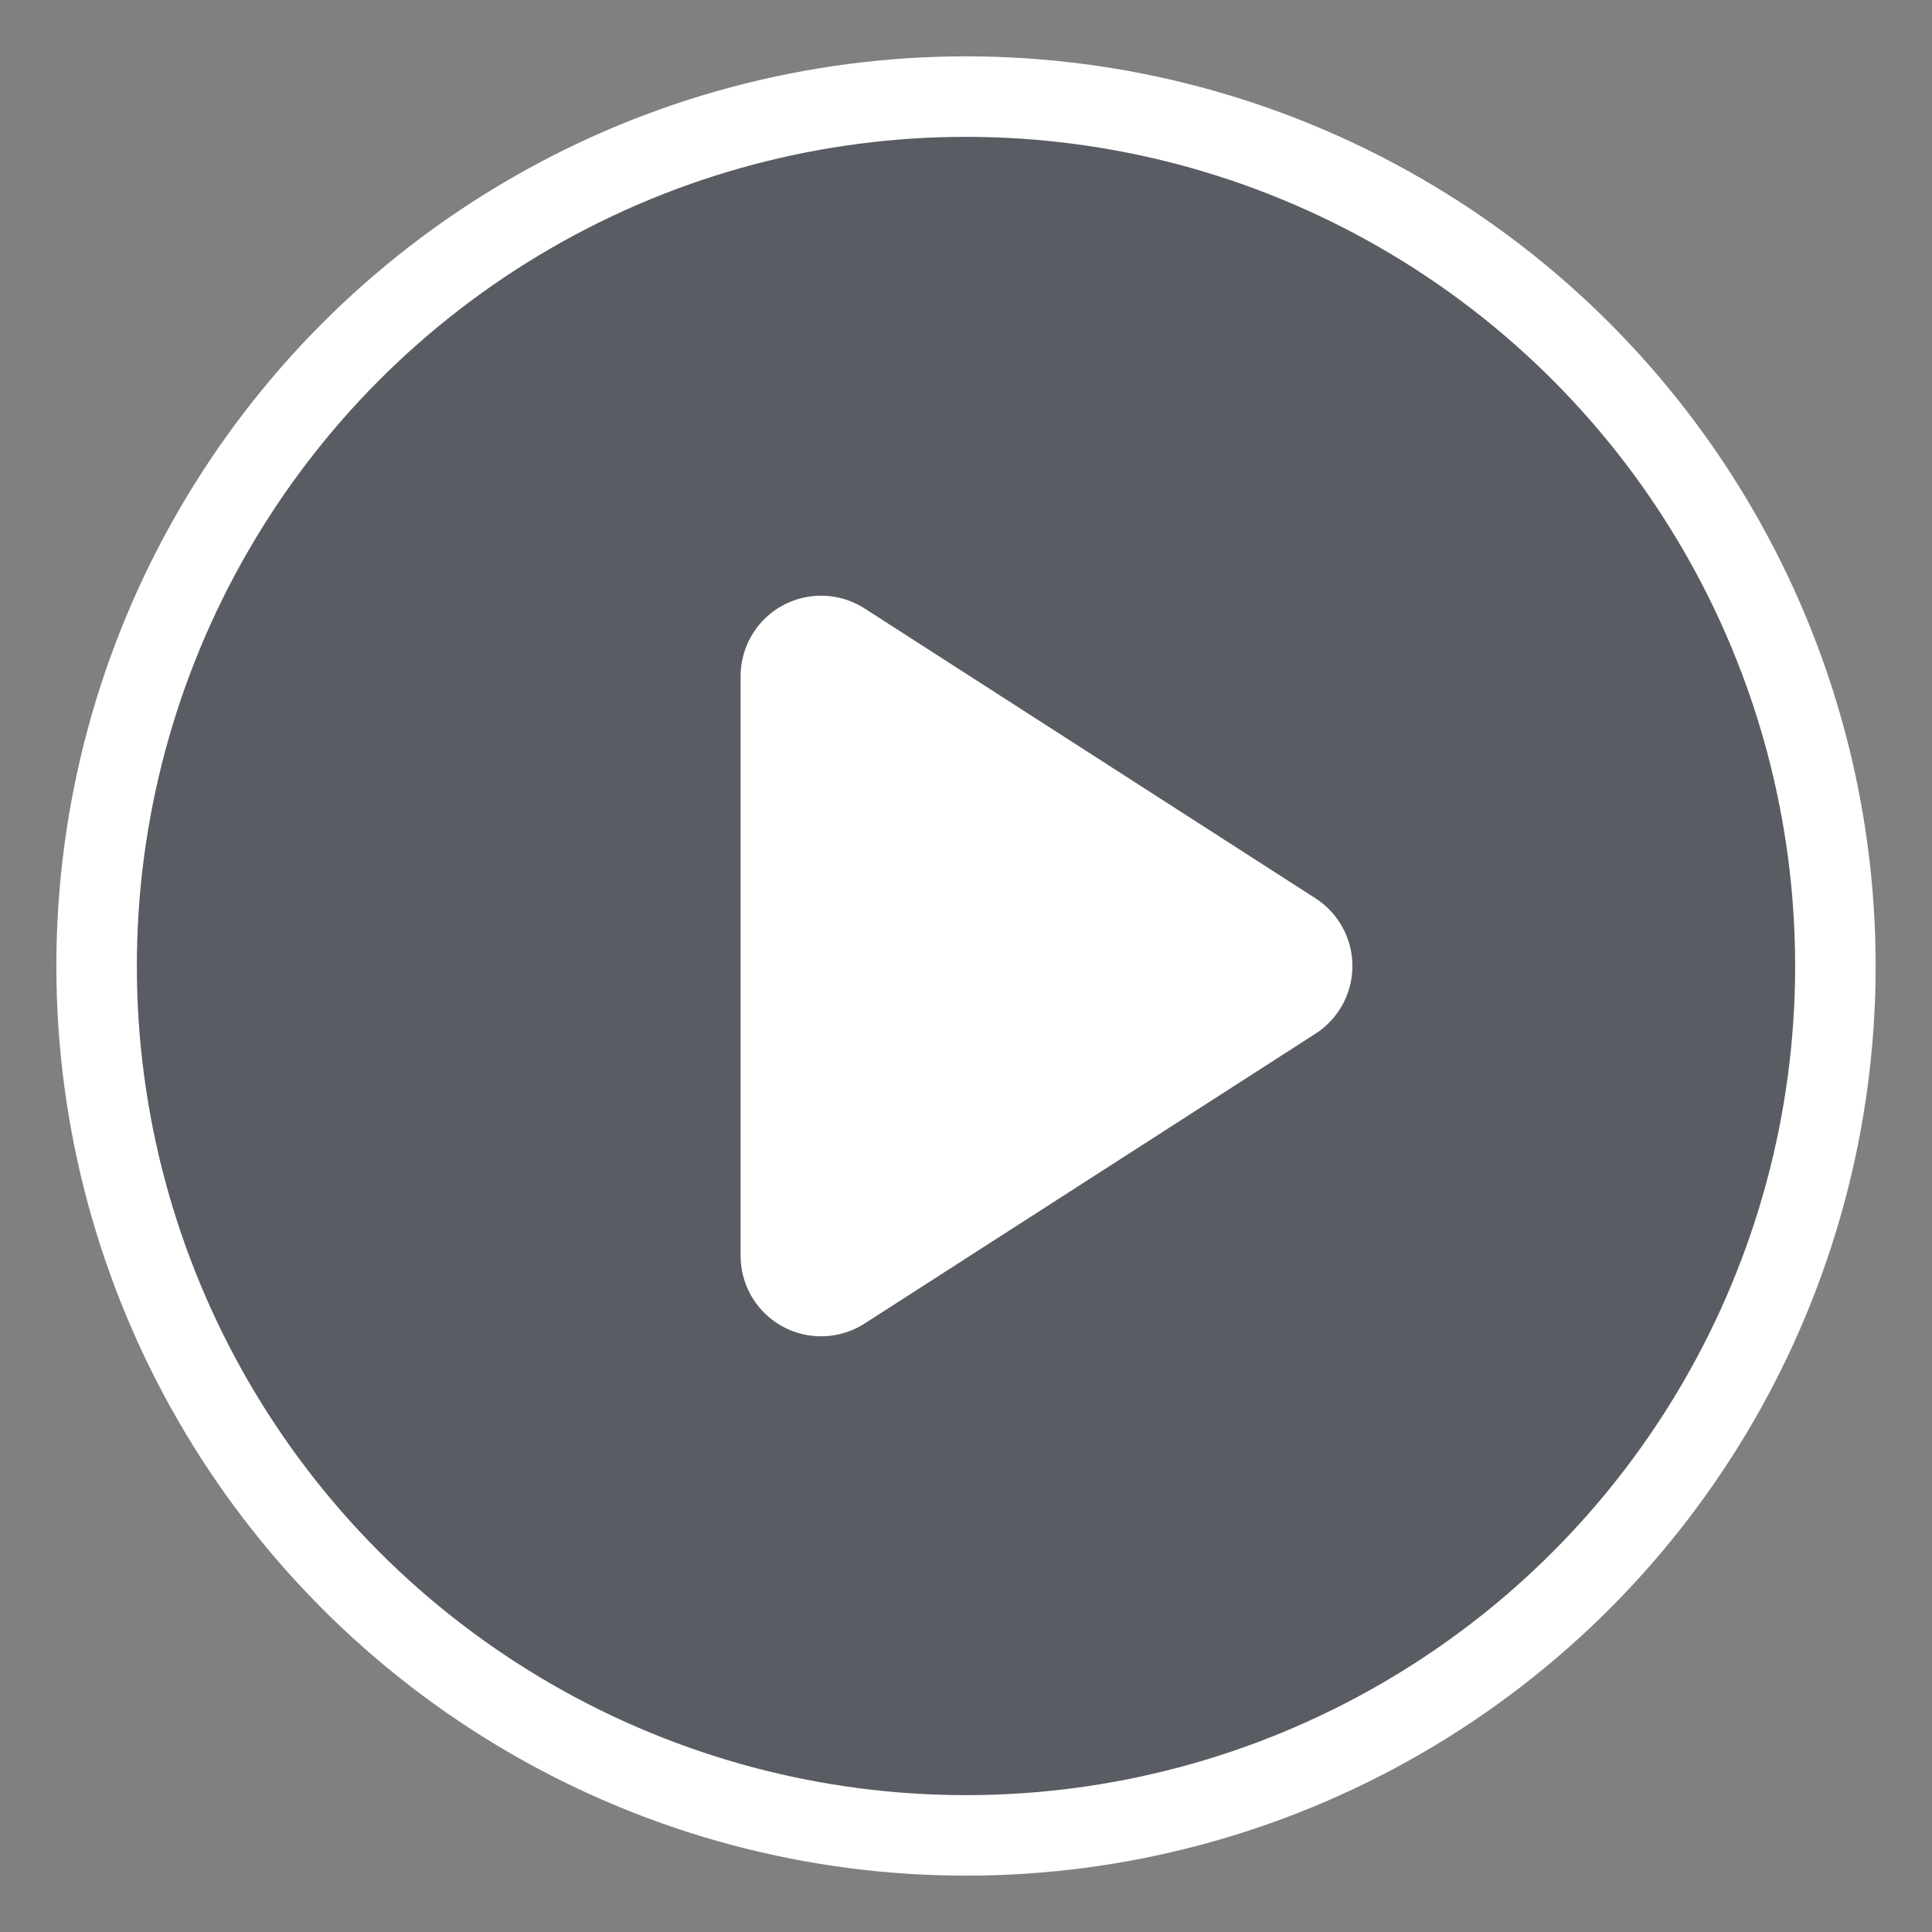
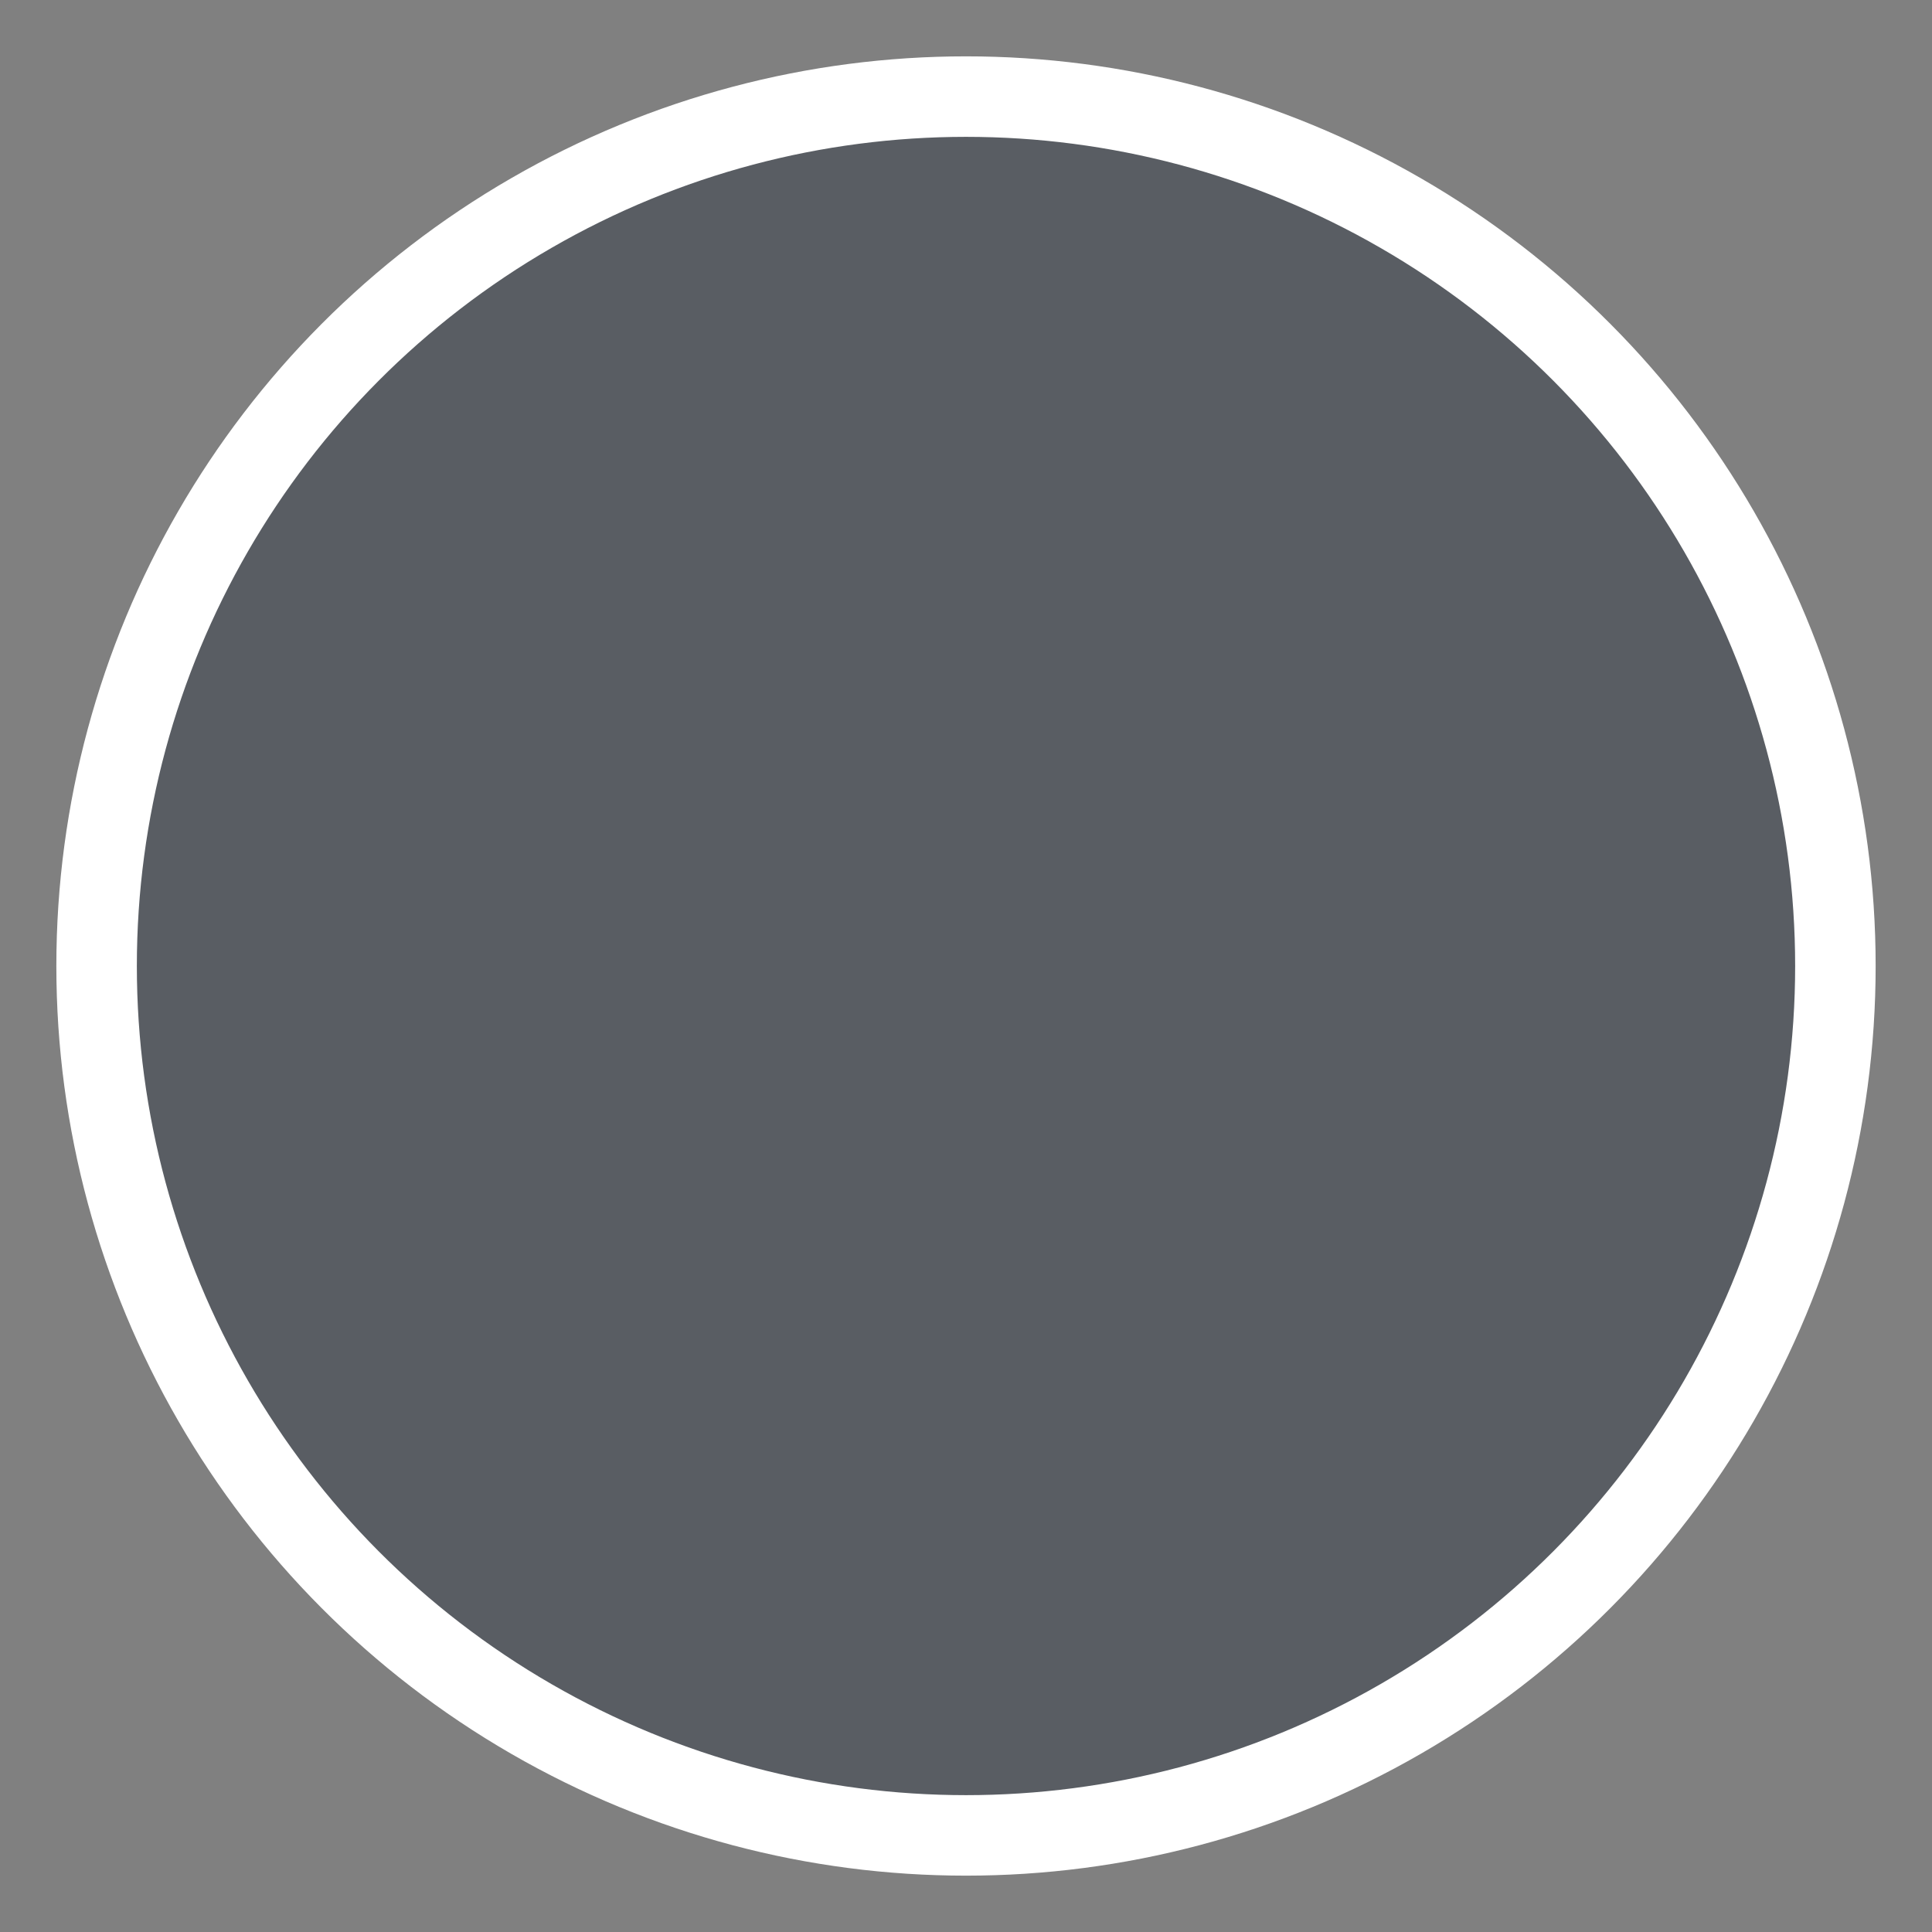
<svg xmlns="http://www.w3.org/2000/svg" width="24" height="24" viewBox="0 0 24 24" fill="none">
  <rect x="0" y="0" width="24" height="24" fill="#808080" stroke="none" />
  <circle cx="12" cy="12" r="10.8" fill="#323A46" fill-opacity="0.5" stroke="white" />
  <g clip-path="url(#clip0_2313_14545)">
-     <path d="M10.2 8.4L15.8 12L10.2 15.6V8.4Z" fill="white" stroke="white" stroke-width="2" stroke-linecap="round" stroke-linejoin="round" />
+     <path d="M10.2 8.4L15.8 12V8.4Z" fill="white" stroke="white" stroke-width="2" stroke-linecap="round" stroke-linejoin="round" />
  </g>
  <defs>
    <clipPath id="clip0_2313_14545">
-       <rect width="9.6" height="9.6" fill="white" transform="translate(7.8 7.2)" />
-     </clipPath>
+       </clipPath>
  </defs>
</svg>